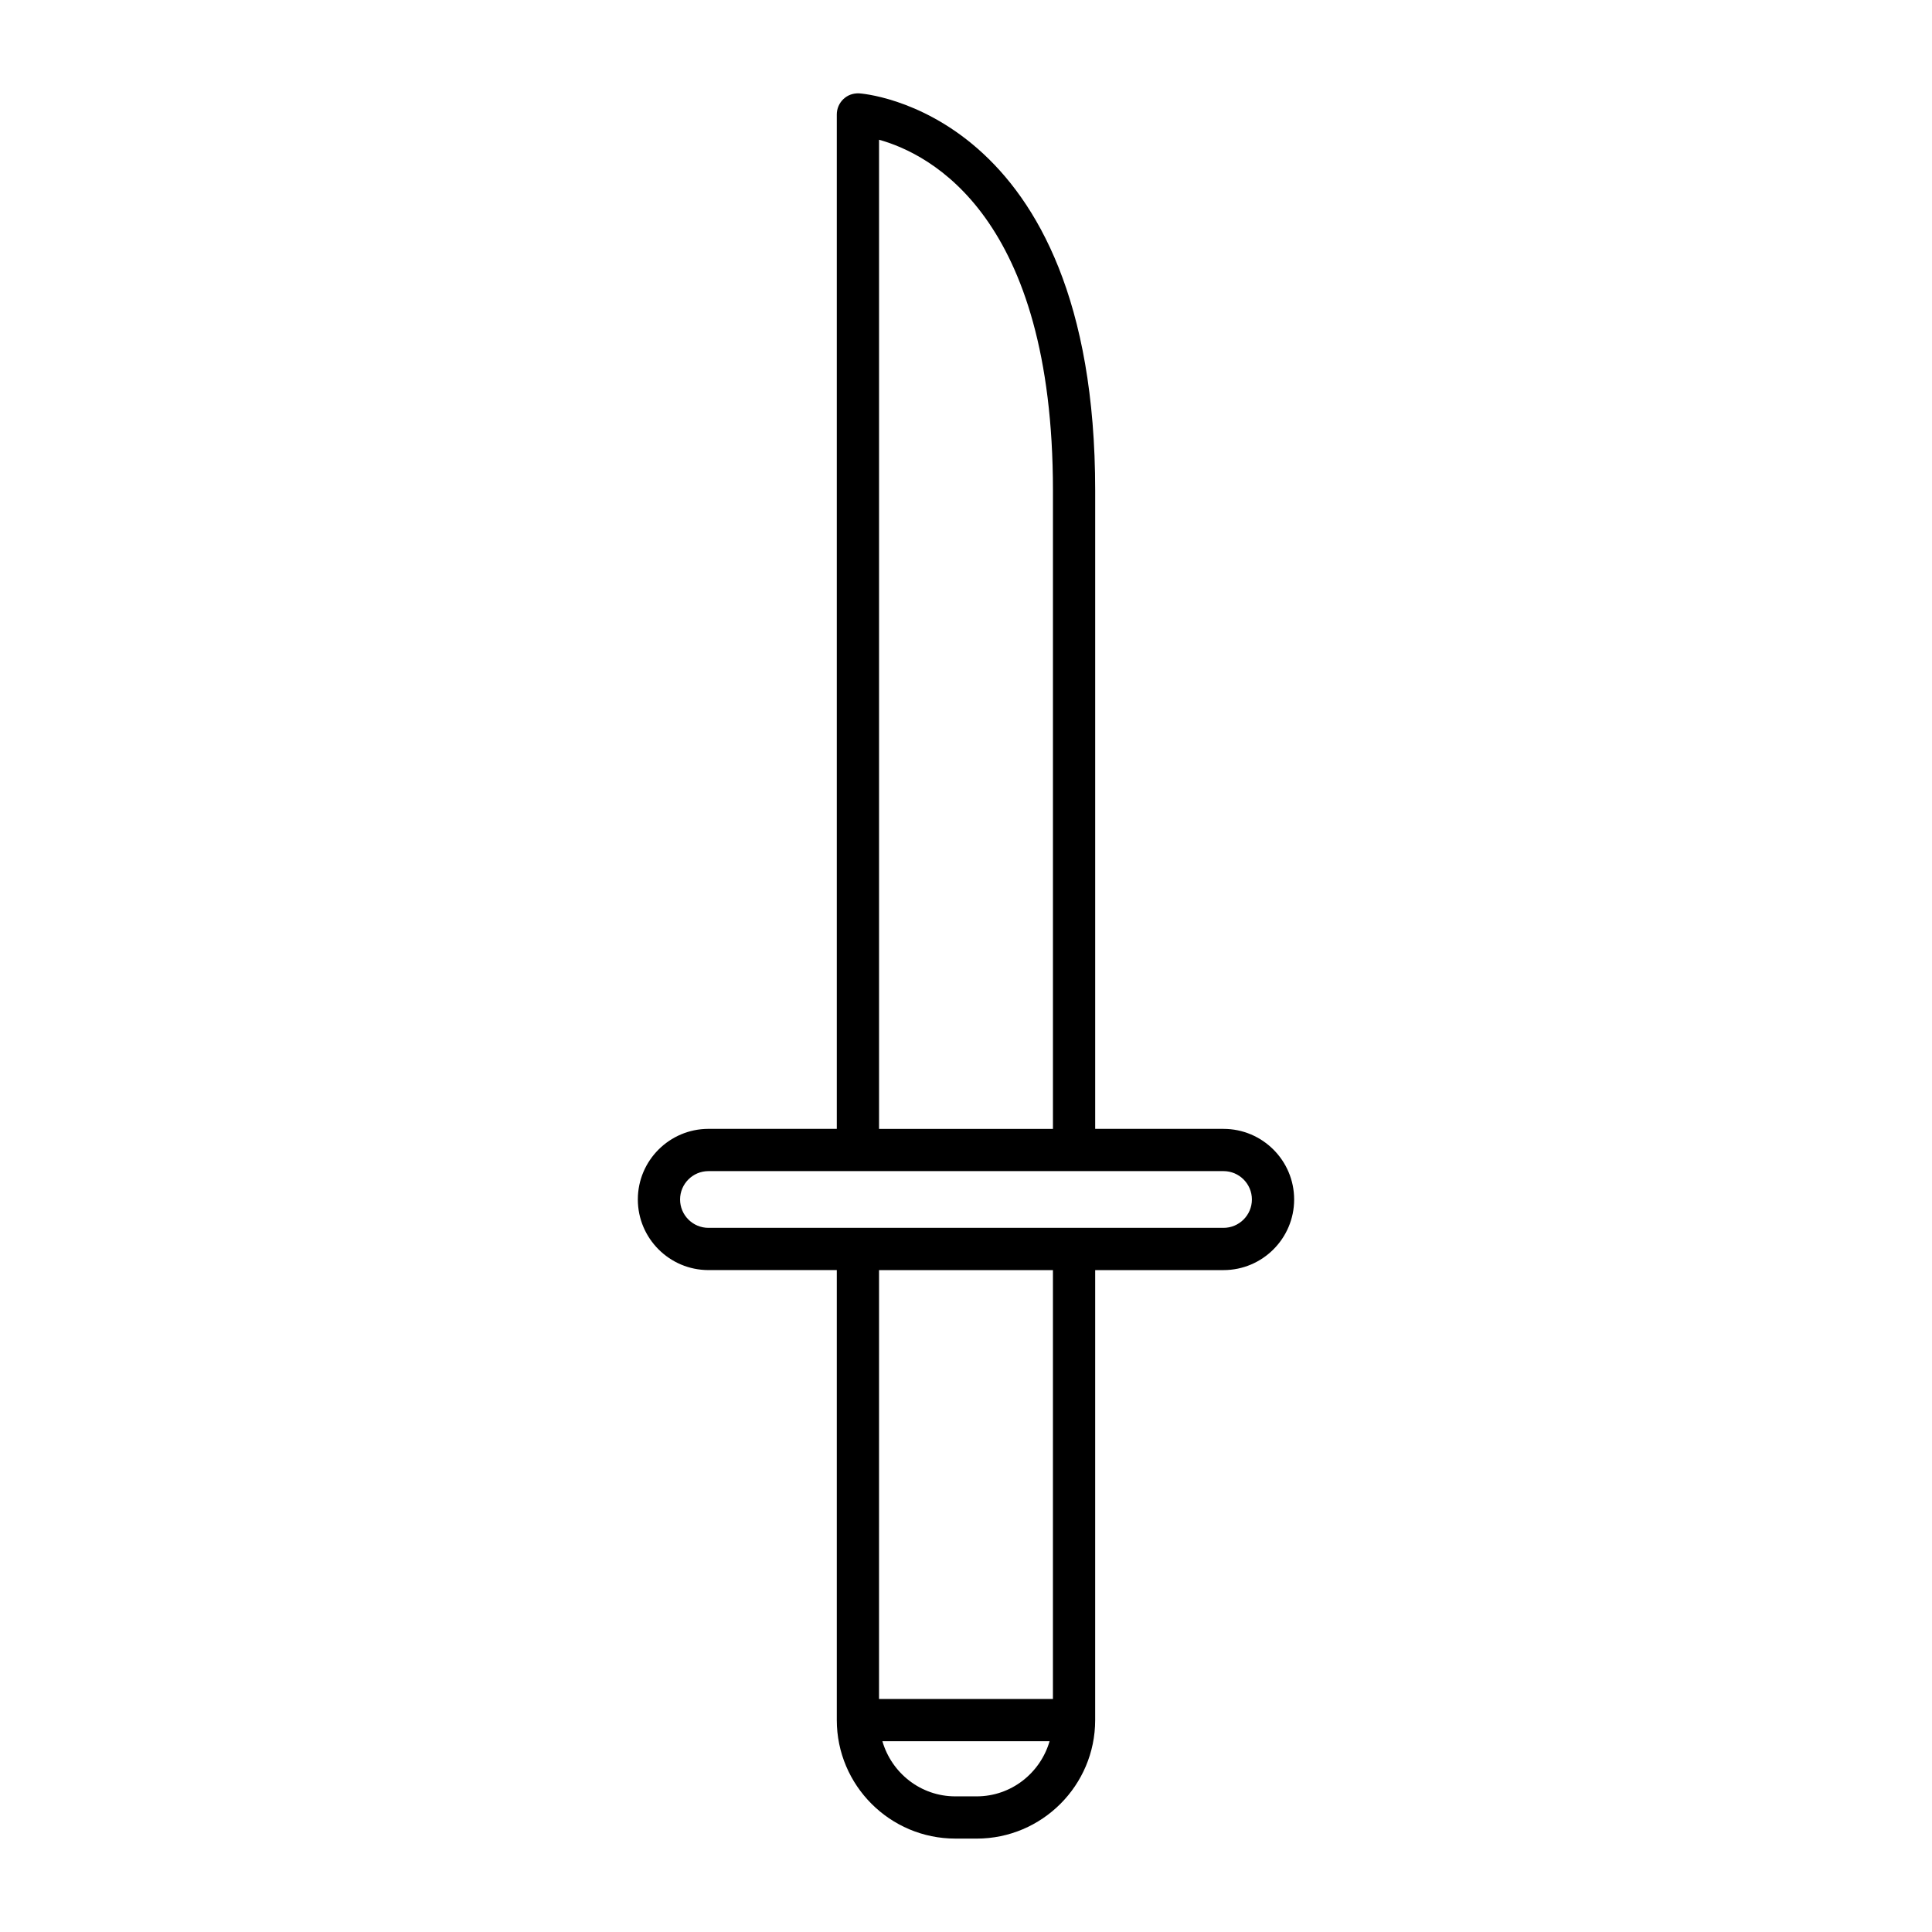
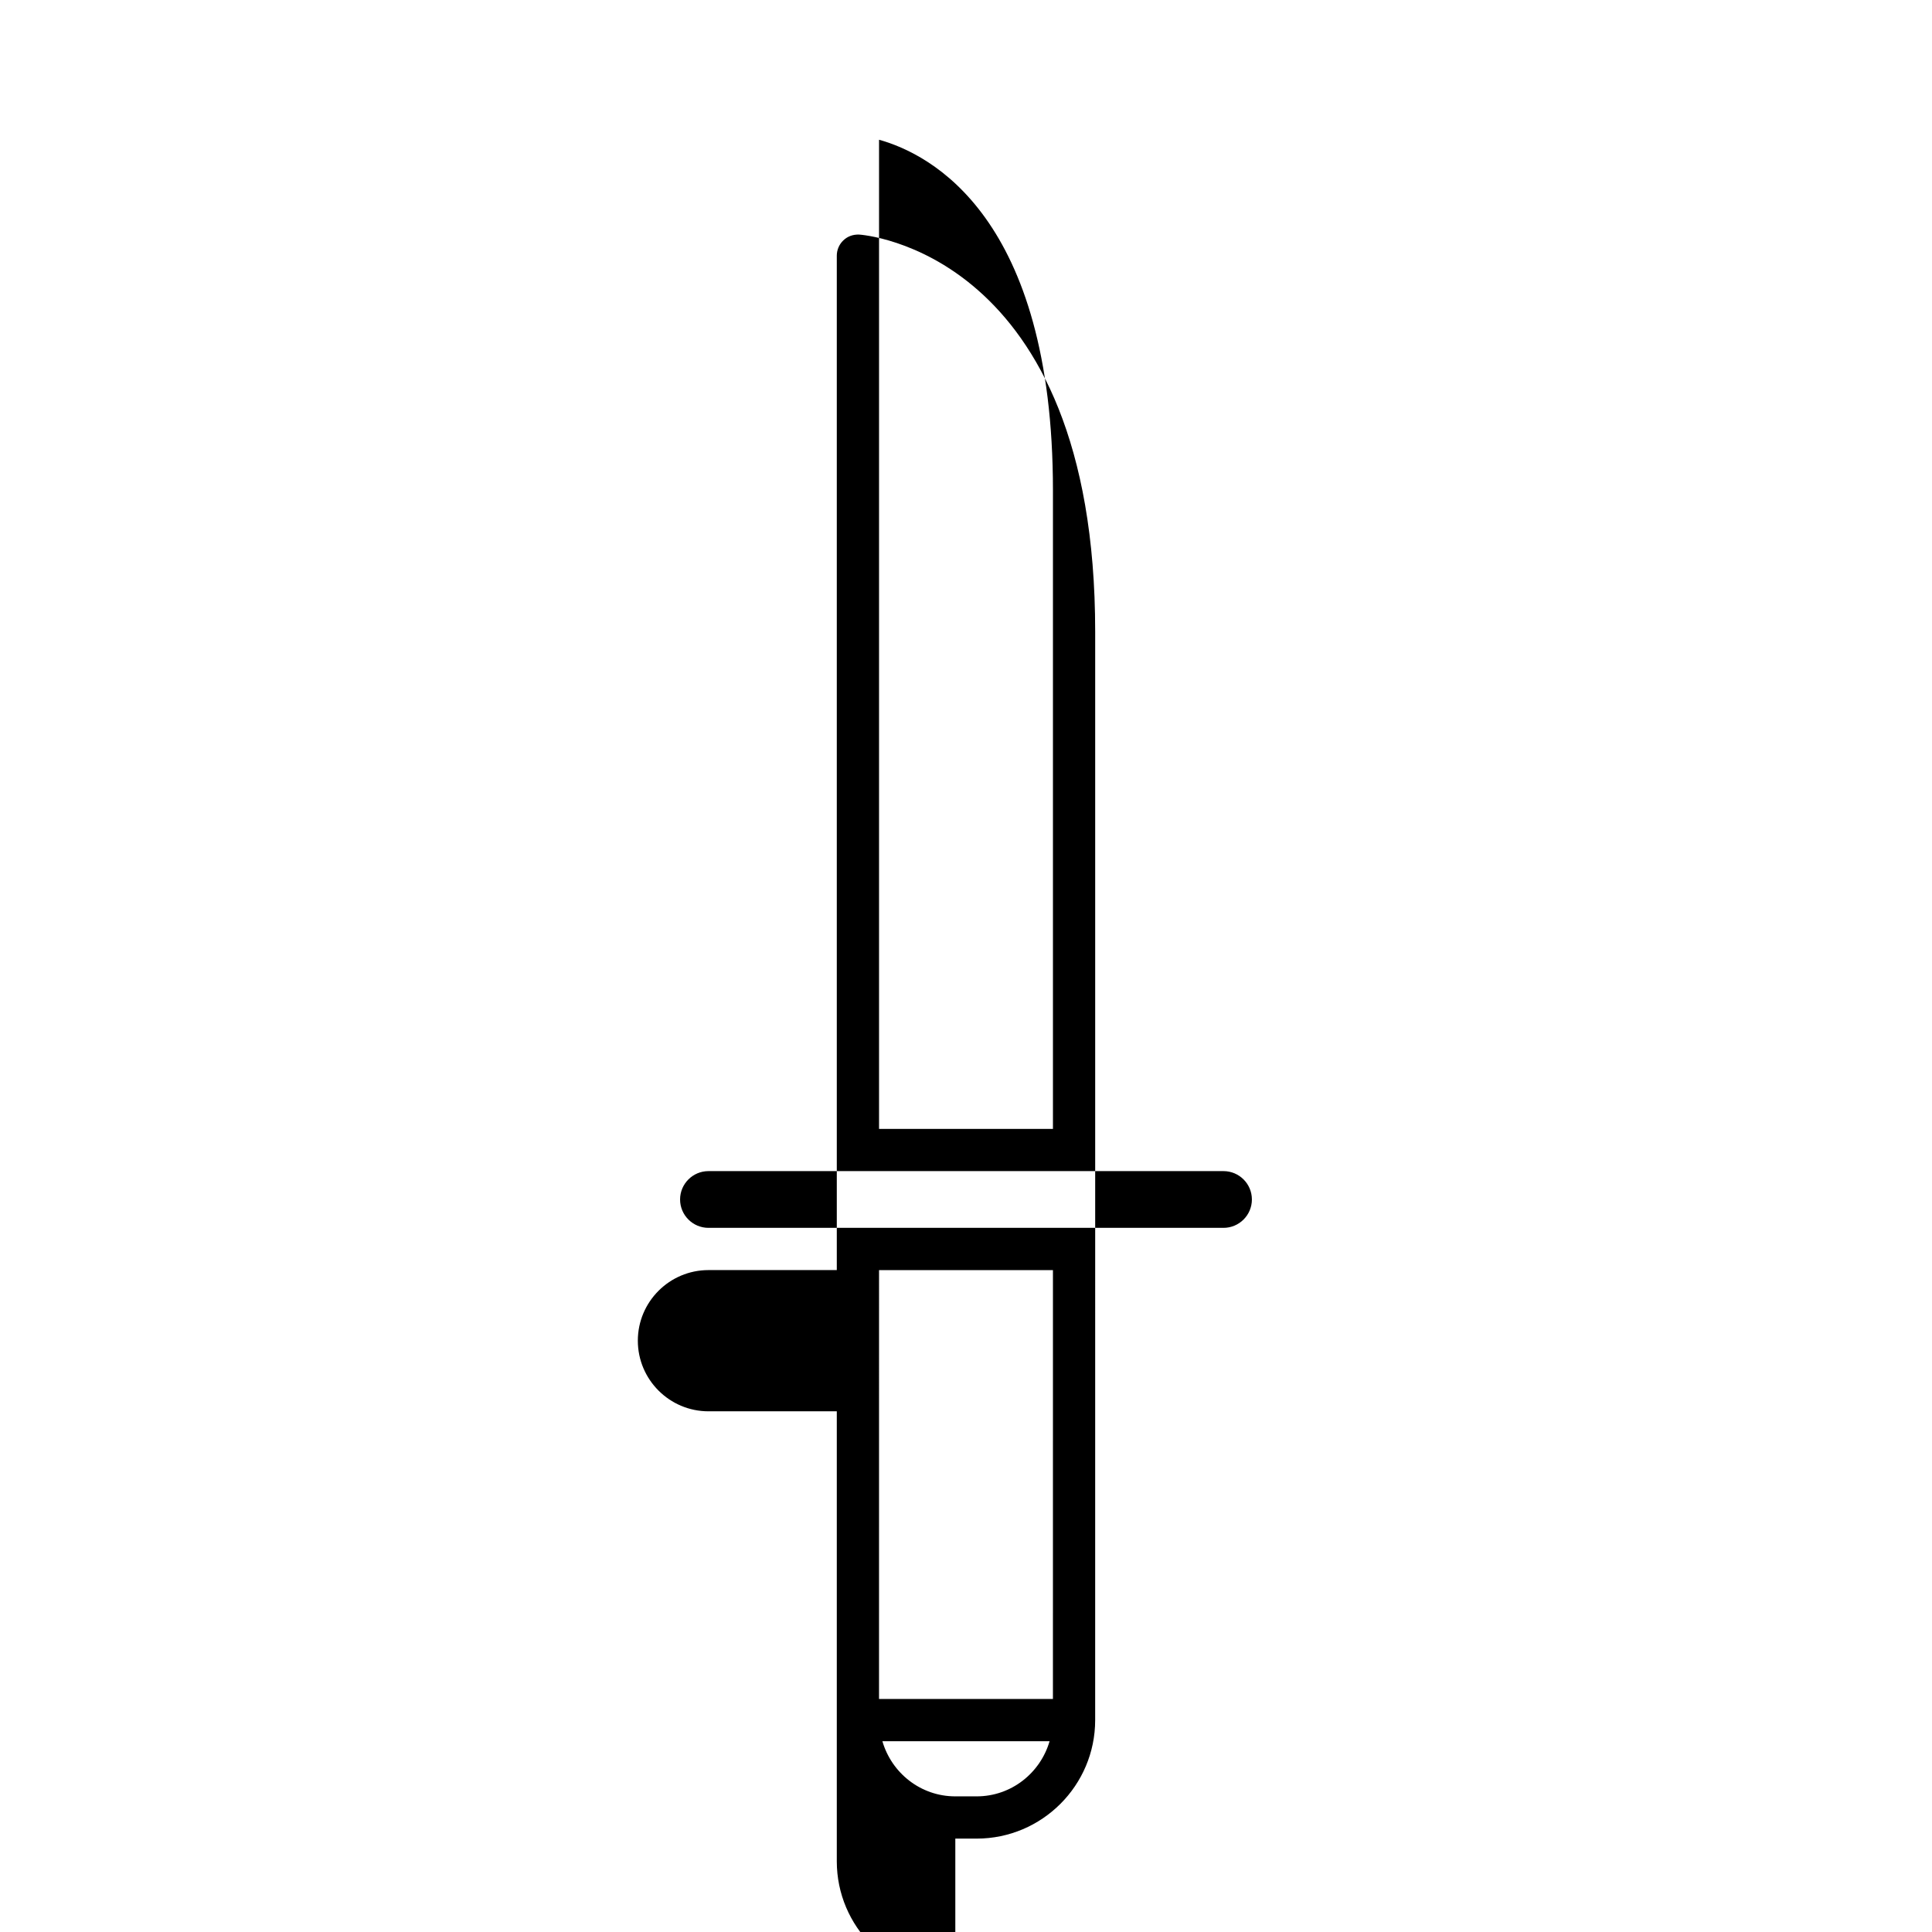
<svg xmlns="http://www.w3.org/2000/svg" fill="#000000" width="800px" height="800px" version="1.1" viewBox="144 144 512 512">
-   <path d="m397.17 631.25h5.652c17.32 0 31.41-14.09 31.41-31.41l0.004-119.25h34.008c10.32 0 18.719-8.398 18.719-18.715 0-10.316-8.398-18.711-18.719-18.711h-34.008v-169.18c0-101.09-61.988-105.22-62.609-105.25-1.645-0.031-3.027 0.488-4.133 1.543-1.105 1.055-1.734 2.519-1.734 4.051v268.83h-34.008c-10.32 0-18.719 8.395-18.719 18.711 0 10.316 8.398 18.715 18.719 18.715h34.008v119.25c0 17.32 14.094 31.41 31.41 31.41zm5.652-11.195h-5.652c-9.191 0-16.883-6.203-19.328-14.617h44.309c-2.445 8.414-10.137 14.617-19.328 14.617zm20.215-25.812h-46.086l0.004-113.65h46.086zm-46.082-413.21c13.672 3.801 46.086 20.461 46.086 92.957v169.18h-46.086zm-45.203 288.36c-4.148 0-7.523-3.371-7.523-7.519 0-4.144 3.371-7.516 7.523-7.516h136.49c4.148 0 7.523 3.371 7.523 7.516 0 4.144-3.371 7.519-7.523 7.519z" />
+   <path d="m397.17 631.25h5.652c17.32 0 31.41-14.09 31.41-31.41l0.004-119.25h34.008h-34.008v-169.18c0-101.09-61.988-105.22-62.609-105.25-1.645-0.031-3.027 0.488-4.133 1.543-1.105 1.055-1.734 2.519-1.734 4.051v268.83h-34.008c-10.32 0-18.719 8.395-18.719 18.711 0 10.316 8.398 18.715 18.719 18.715h34.008v119.25c0 17.32 14.094 31.41 31.41 31.41zm5.652-11.195h-5.652c-9.191 0-16.883-6.203-19.328-14.617h44.309c-2.445 8.414-10.137 14.617-19.328 14.617zm20.215-25.812h-46.086l0.004-113.65h46.086zm-46.082-413.21c13.672 3.801 46.086 20.461 46.086 92.957v169.18h-46.086zm-45.203 288.36c-4.148 0-7.523-3.371-7.523-7.519 0-4.144 3.371-7.516 7.523-7.516h136.49c4.148 0 7.523 3.371 7.523 7.516 0 4.144-3.371 7.519-7.523 7.519z" />
</svg>